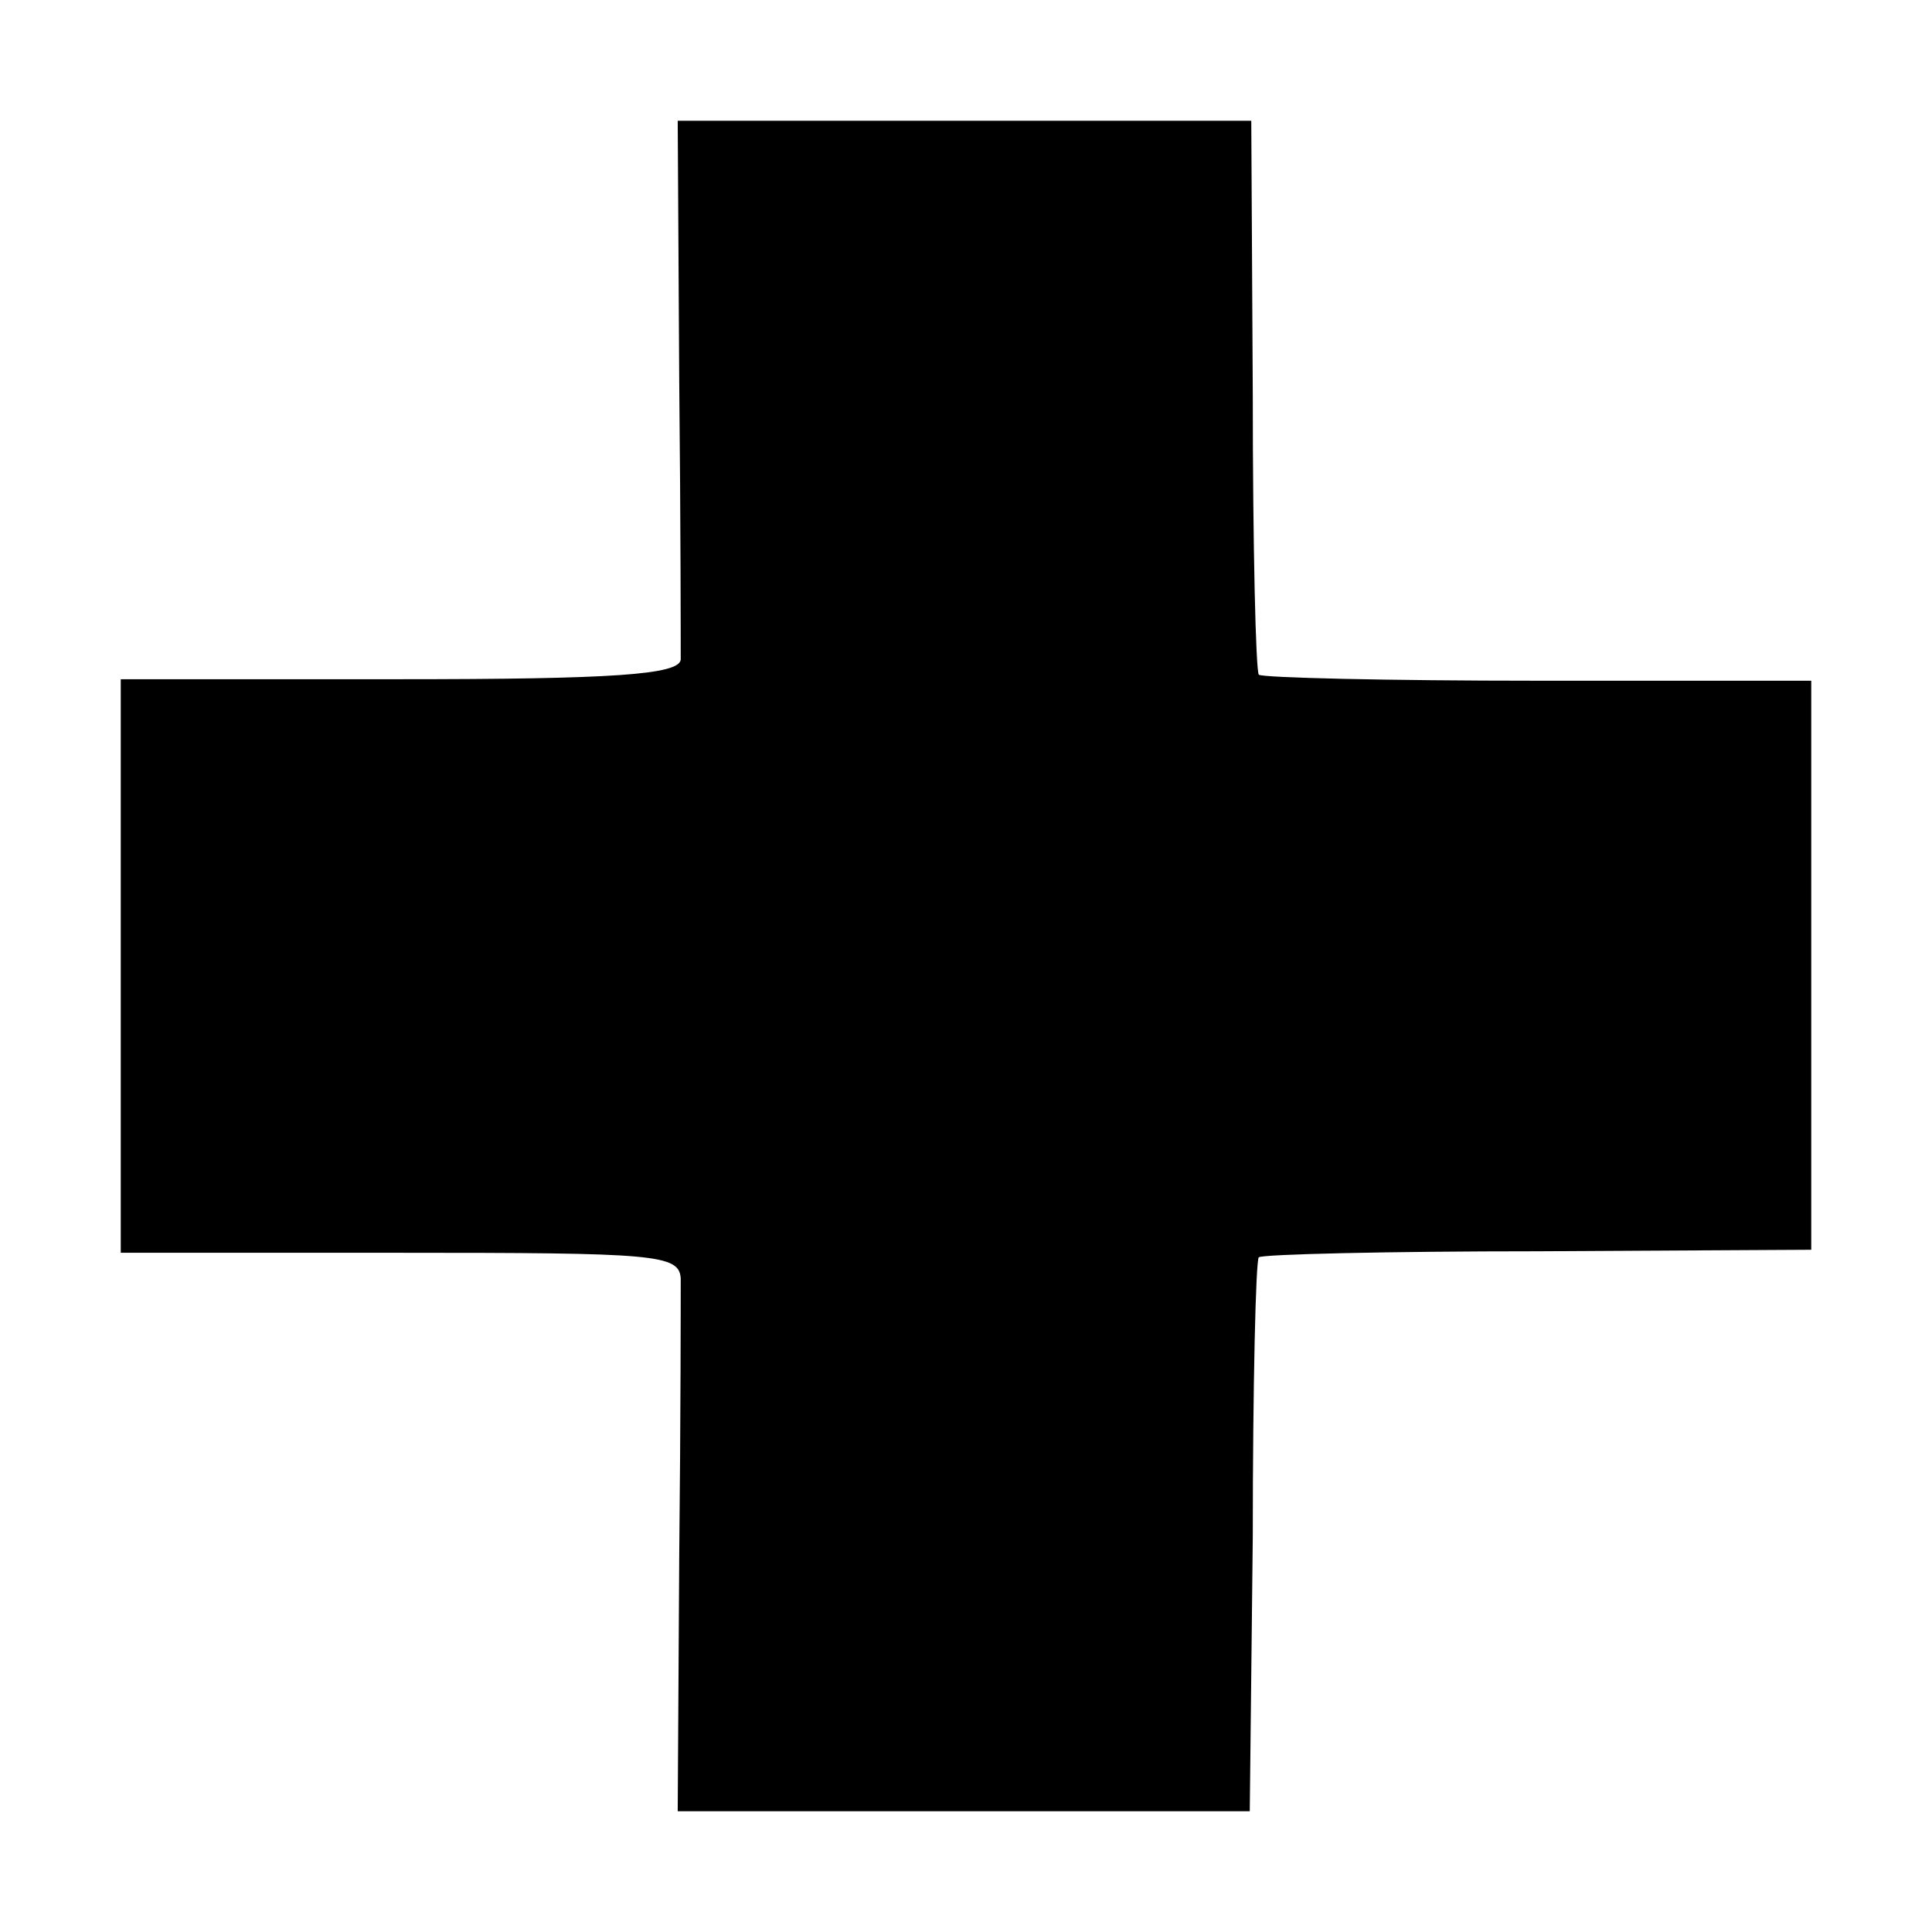
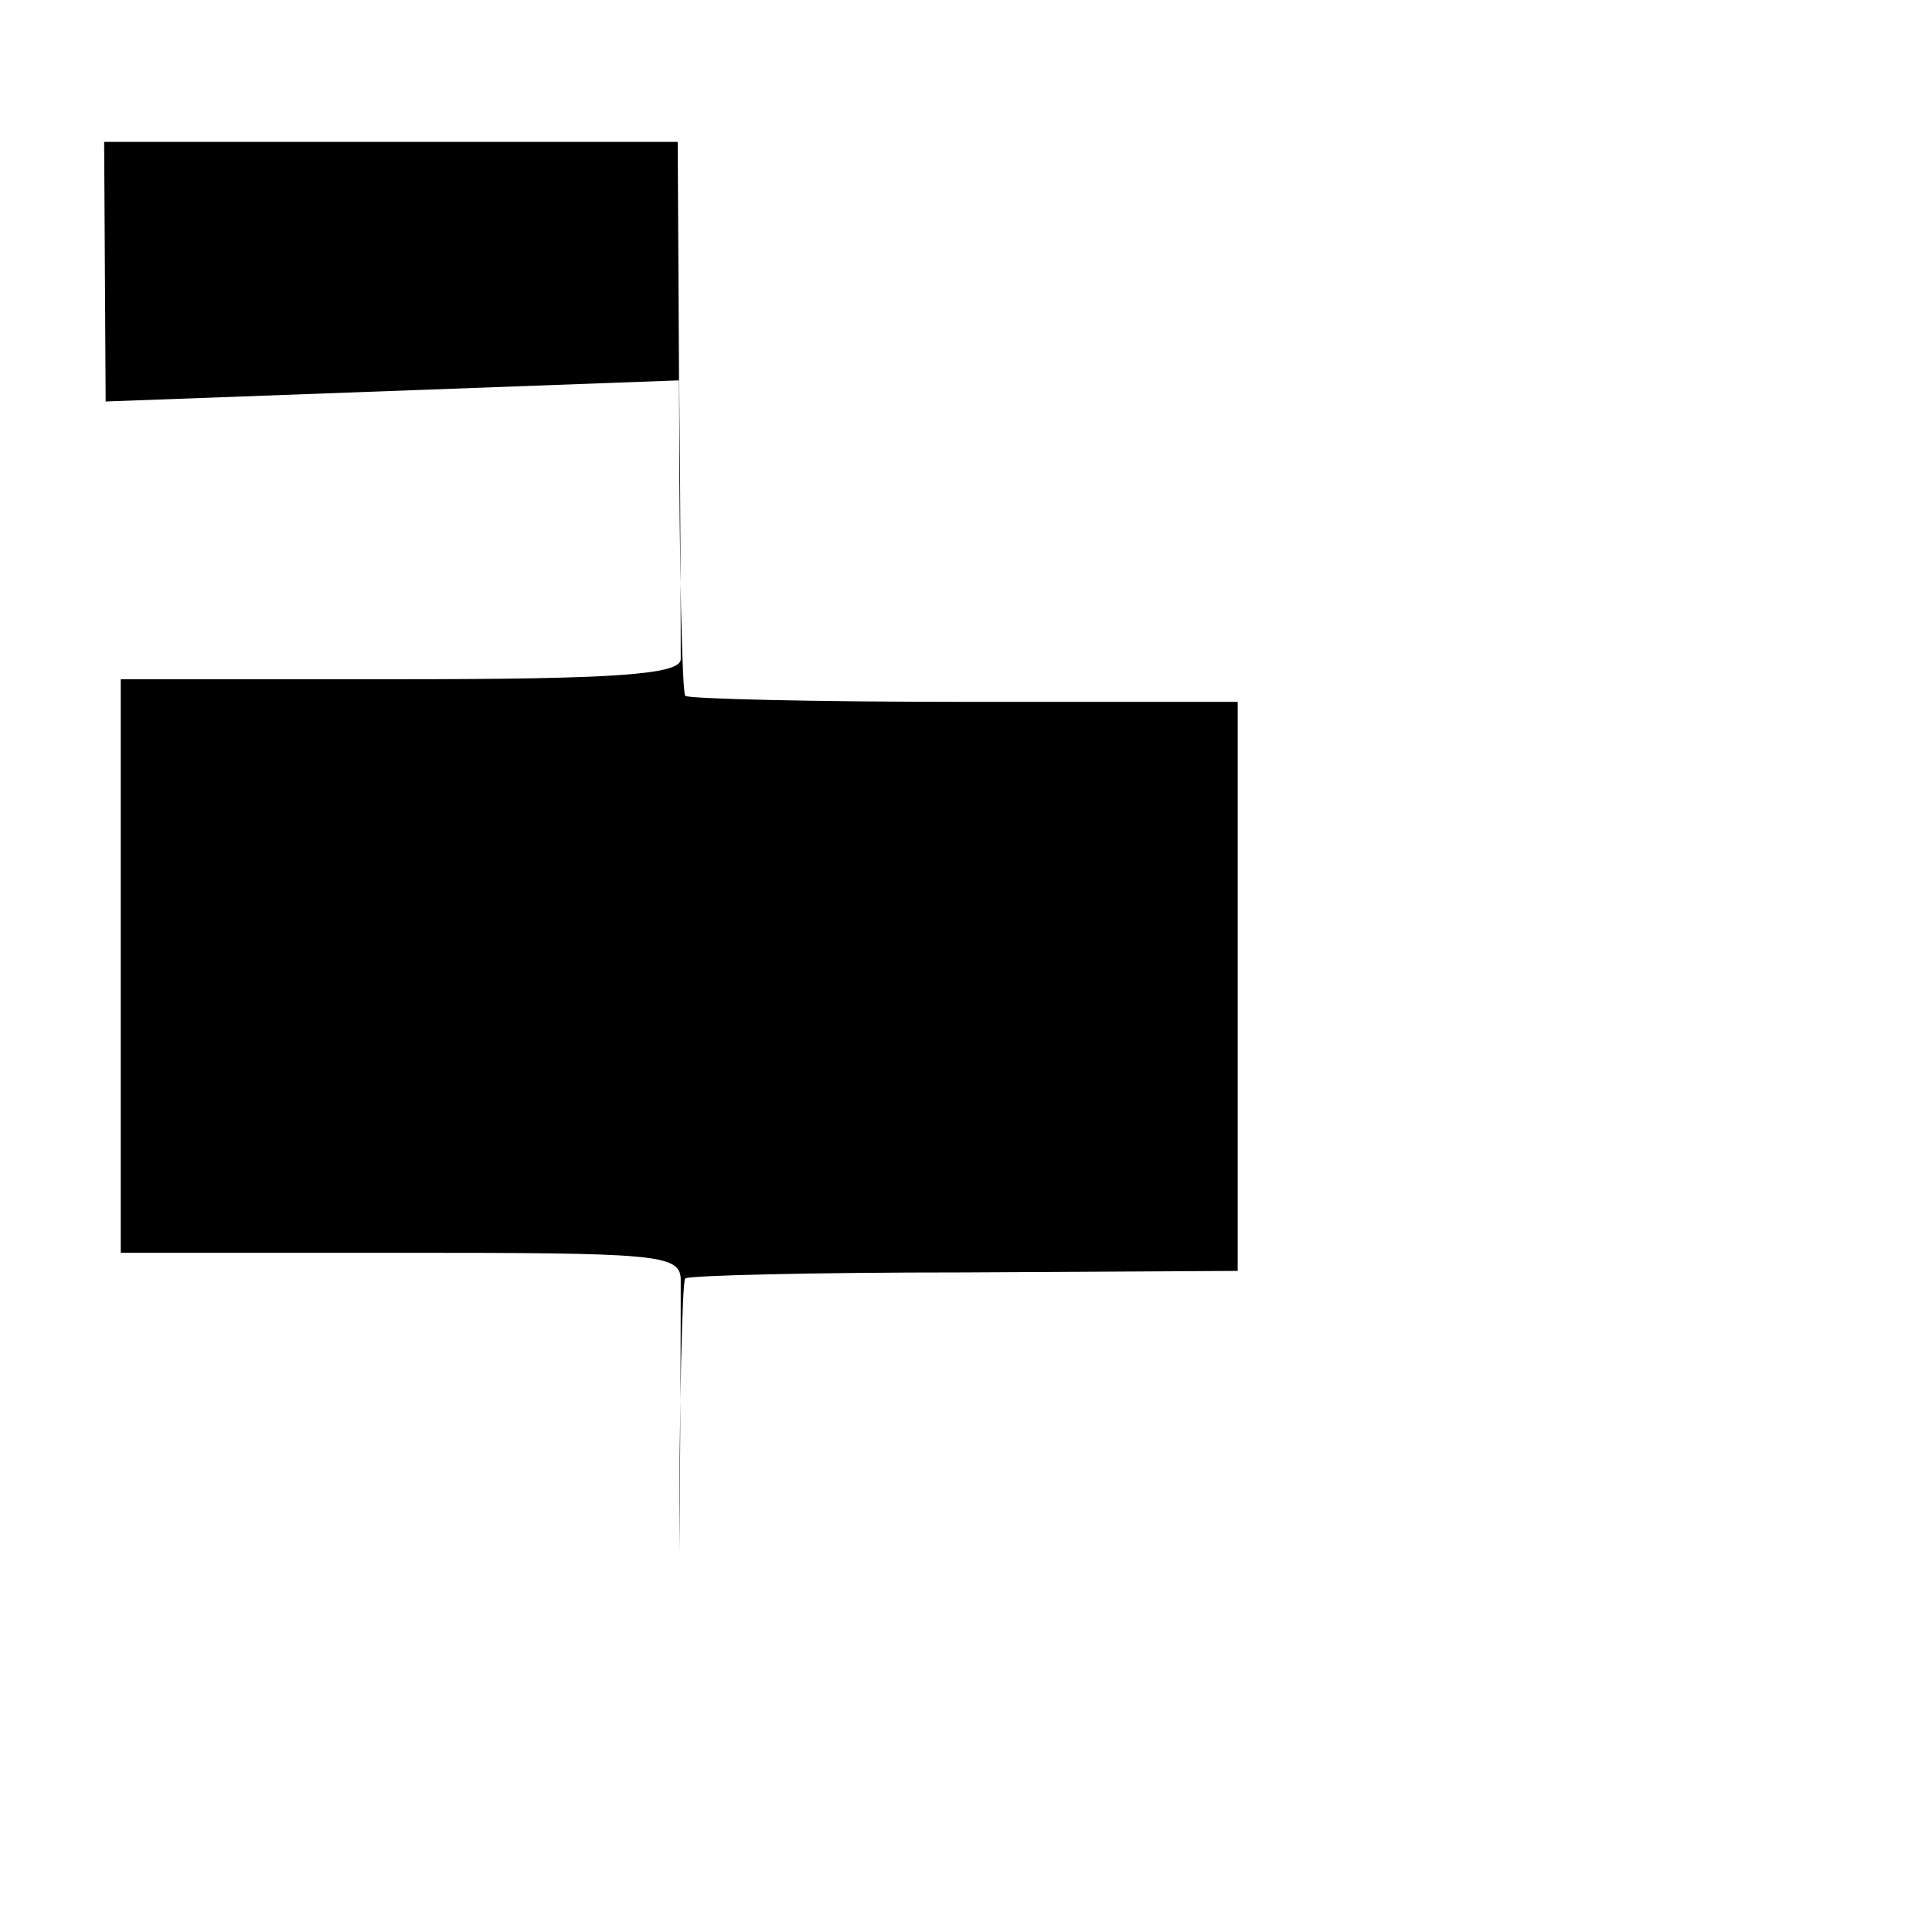
<svg xmlns="http://www.w3.org/2000/svg" version="1.0" width="128pt" height="128pt" viewBox="0 0 128 128" preserveAspectRatio="xMidYMid meet">
  <g transform="translate(0,128) scale(0.1,-0.1)" fill="#000000" stroke="none">
-     <path d="M450 1028 c1 -95 1 -179 1 -185 -1 -10 -45 -13 -186 -13 l-185 0 0 -190 0 -190 185 0 c169 0 185 -1 186 -17 0 -10 0 -93 -1 -185 l-1 -168 190 0 189 0 2 182 c0 100 2 184 4 185 2 2 85 4 185 4 l181 1 0 188 0 189 -181 0 c-100 0 -183 2 -185 4 -2 2 -4 85 -4 185 l-1 182 -190 0 -190 0 1 -172z" />
+     <path d="M450 1028 c1 -95 1 -179 1 -185 -1 -10 -45 -13 -186 -13 l-185 0 0 -190 0 -190 185 0 c169 0 185 -1 186 -17 0 -10 0 -93 -1 -185 c0 100 2 184 4 185 2 2 85 4 185 4 l181 1 0 188 0 189 -181 0 c-100 0 -183 2 -185 4 -2 2 -4 85 -4 185 l-1 182 -190 0 -190 0 1 -172z" />
  </g>
</svg>